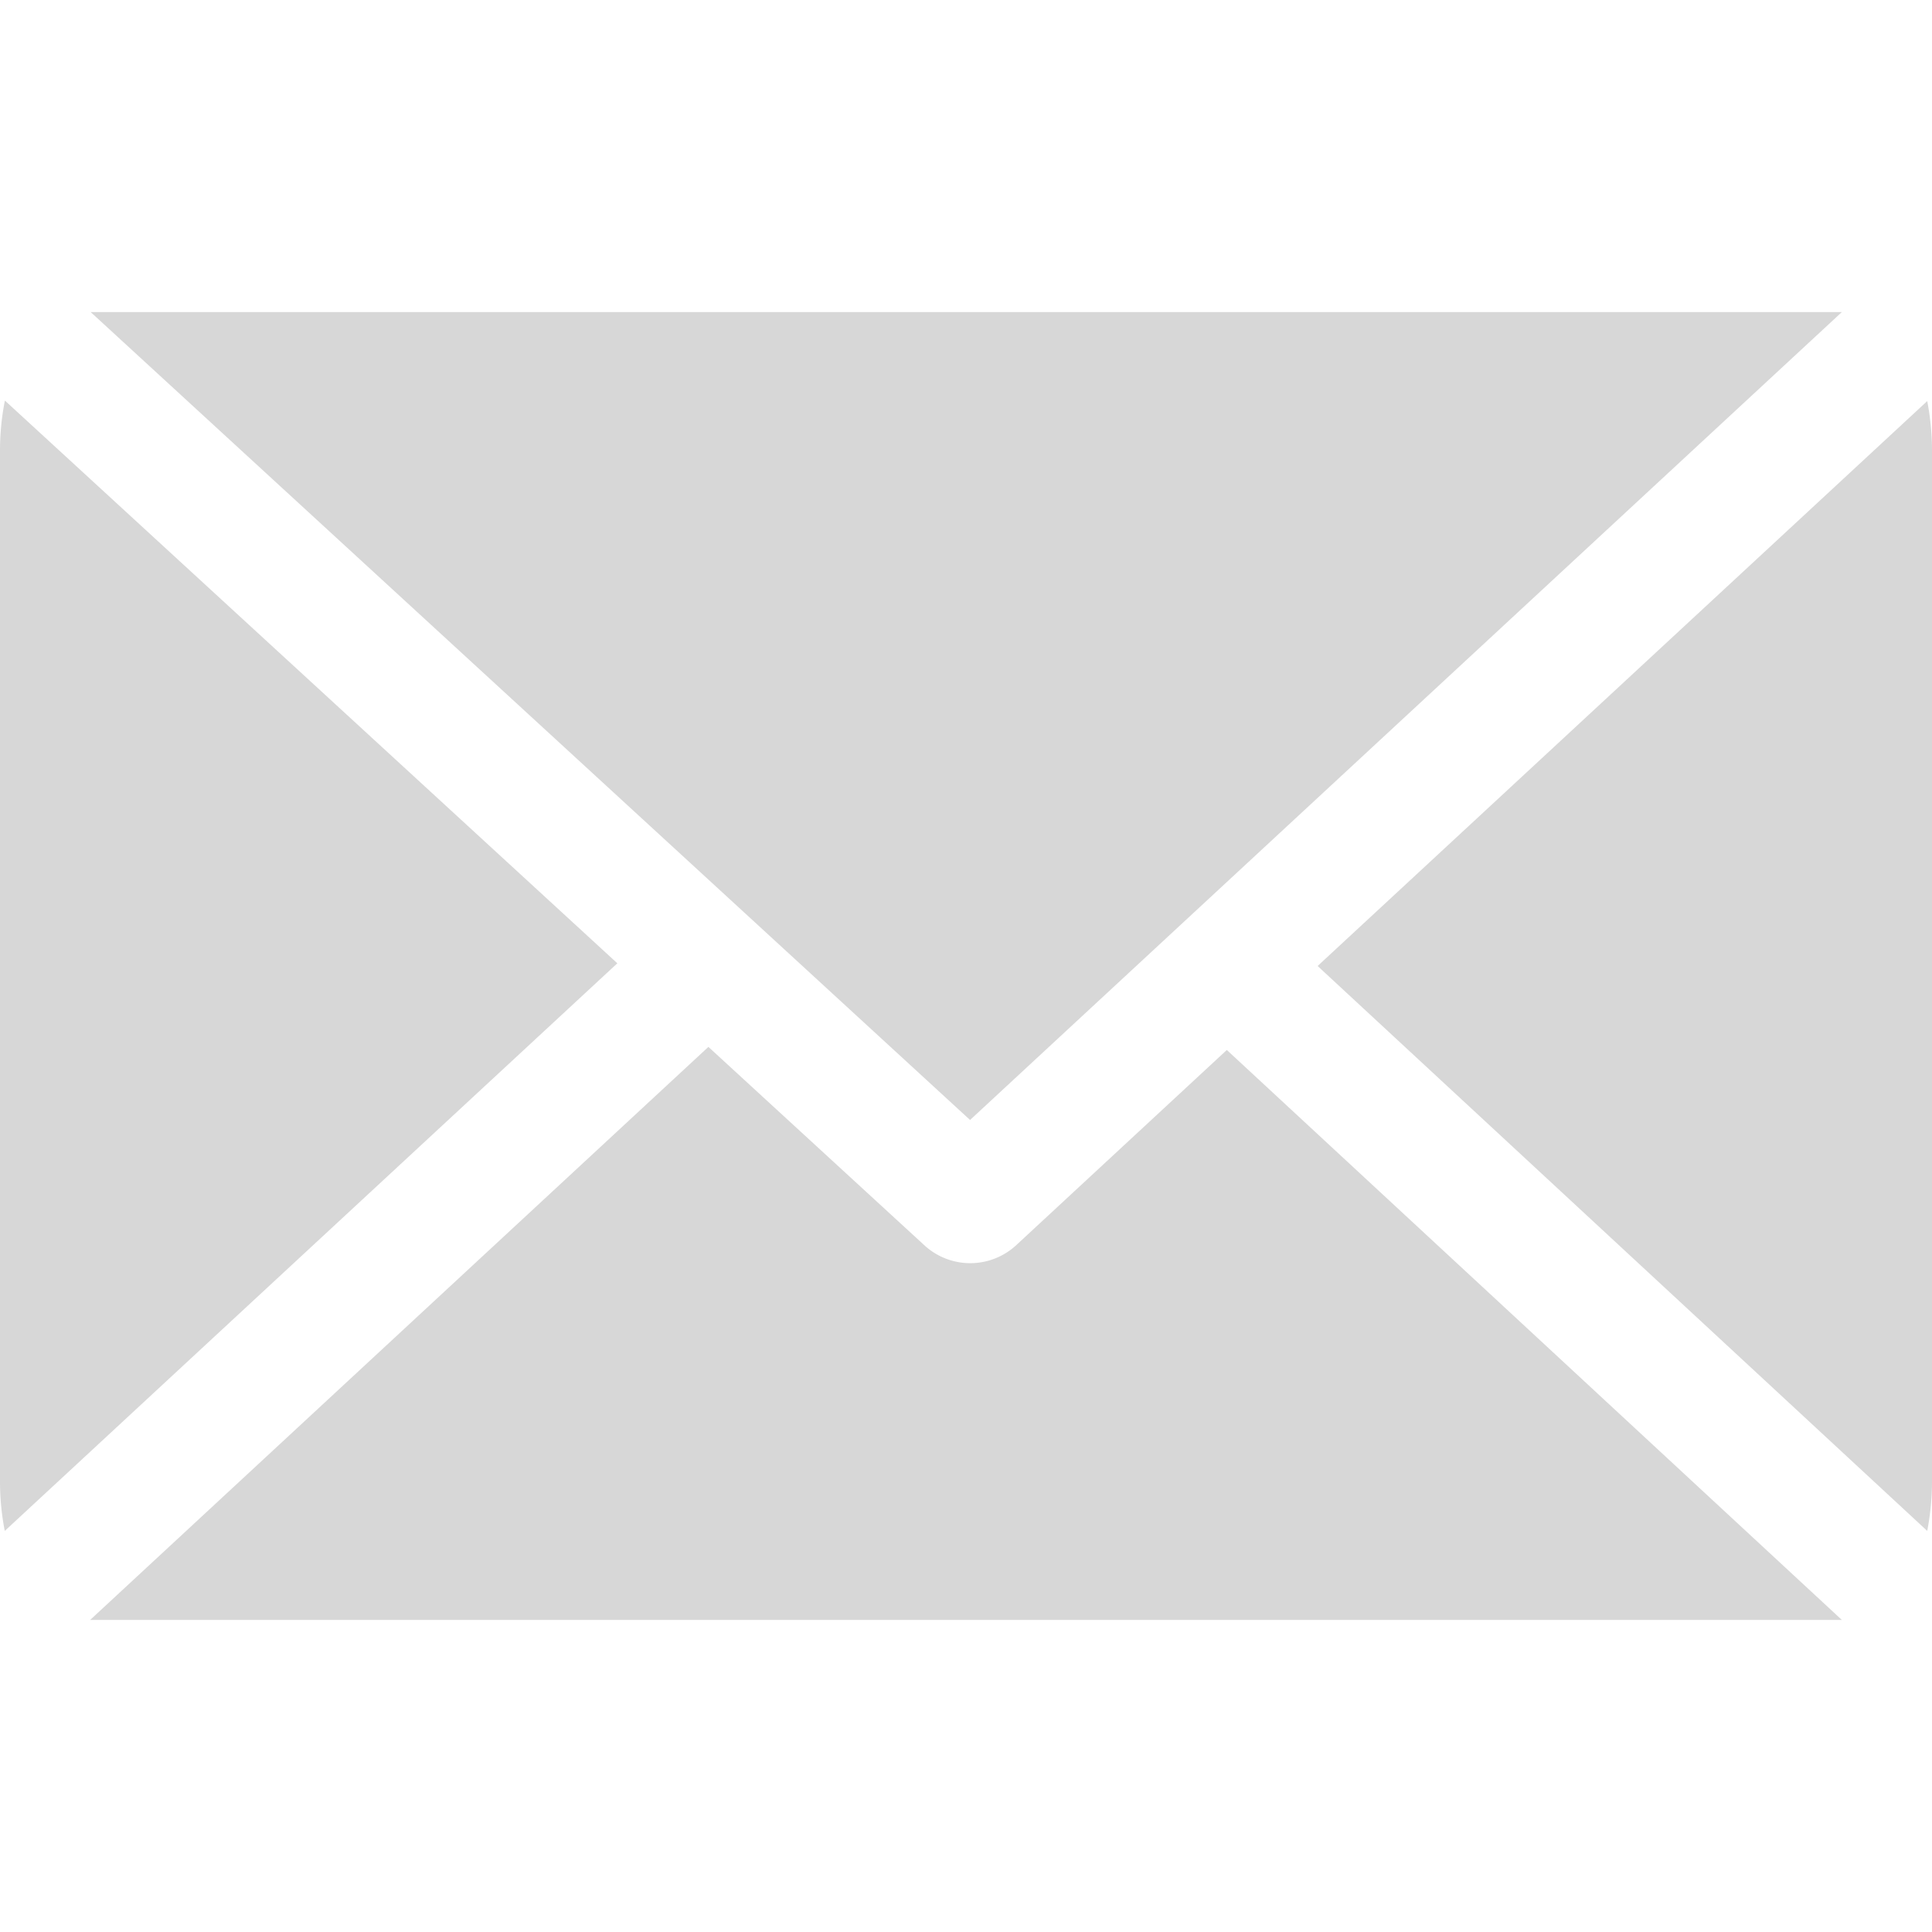
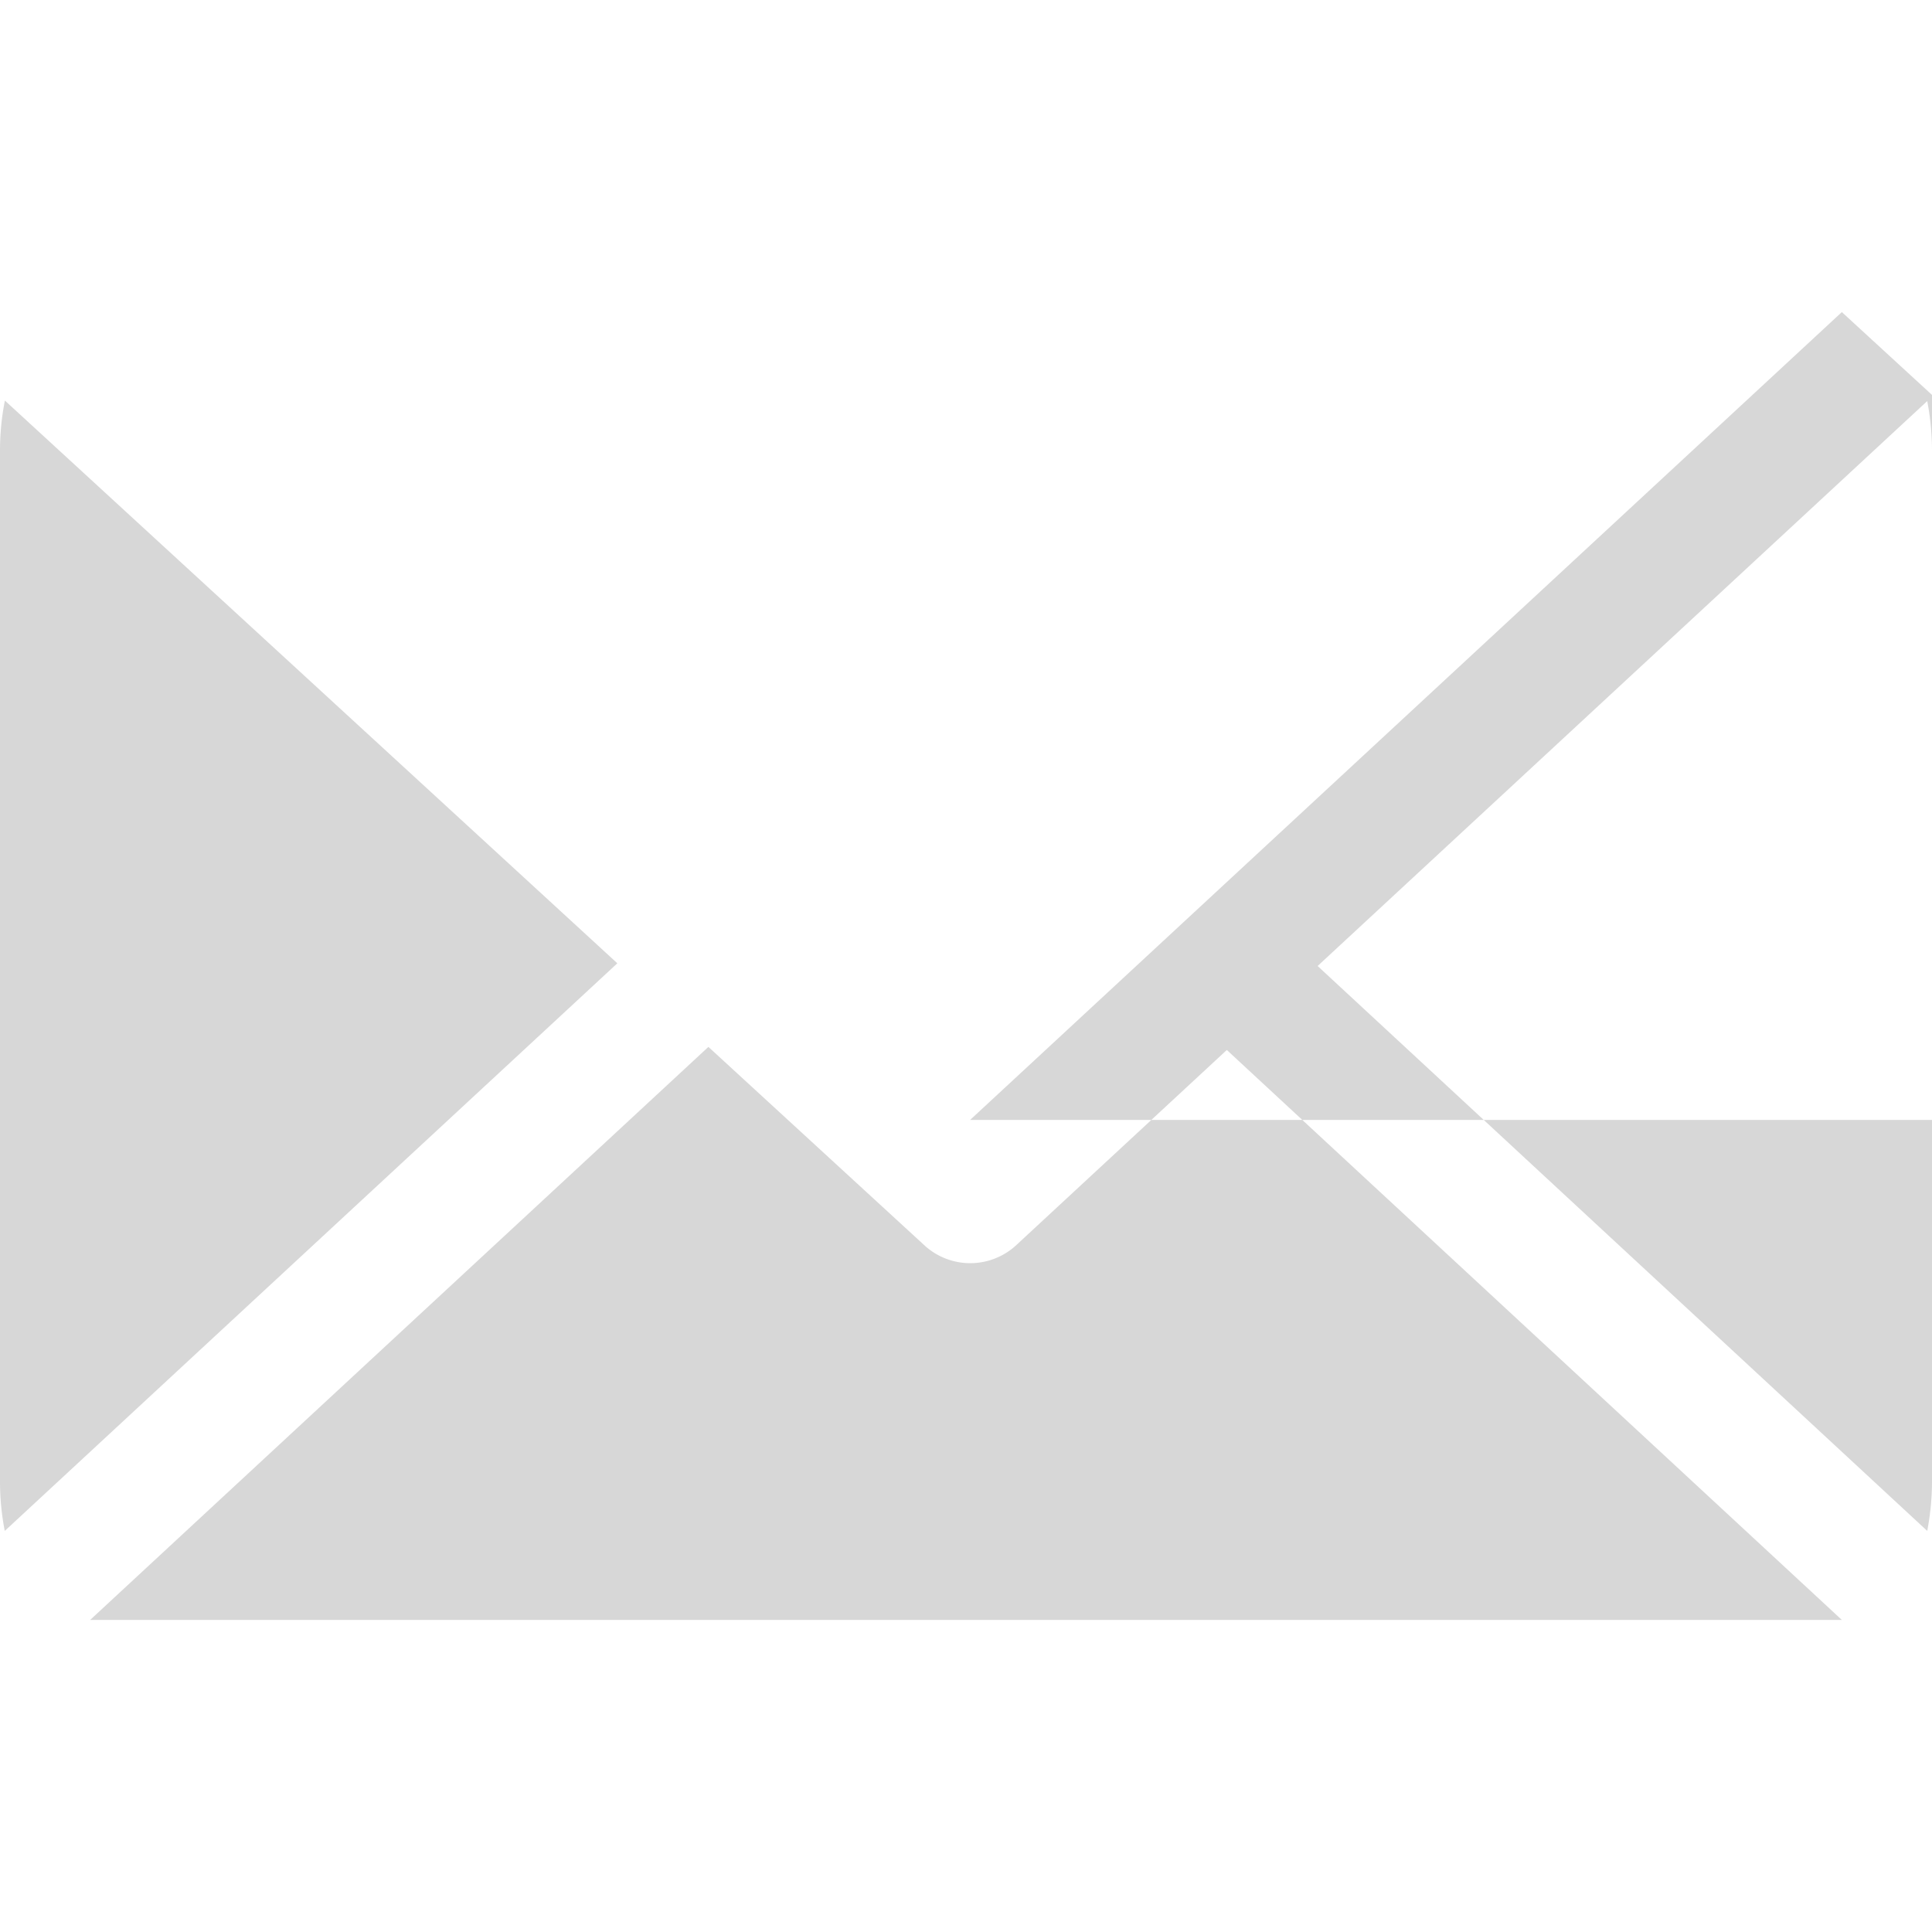
<svg xmlns="http://www.w3.org/2000/svg" viewBox="0 0 15 15" id="email-solid" class="">
-   <path fill="#d7d7d7" fill-rule="evenodd" clip-rule="evenodd" d="M14.963 3.114c.024.125.037.254.037.386v8c0 .132-.013.26-.037.386L10.23 7.5l4.733-4.386ZM.037 11.886A2.01 2.01 0 0 1 0 11.5v-8c0-.134.013-.264.038-.39l4.755 4.369-4.756 4.407Zm7.495-3.191L14.3 2.423H.704l6.827 6.272ZM5.5 8.128.7 12.577H14.3L9.525 8.152l-1.64 1.52a.526.526 0 0 1-.702.002L5.5 8.128Z" class="" />
+   <path fill="#d7d7d7" fill-rule="evenodd" clip-rule="evenodd" d="M14.963 3.114c.024.125.037.254.037.386v8c0 .132-.013.26-.037.386L10.23 7.5l4.733-4.386ZM.037 11.886A2.01 2.01 0 0 1 0 11.5v-8c0-.134.013-.264.038-.39l4.755 4.369-4.756 4.407Zm7.495-3.191L14.3 2.423l6.827 6.272ZM5.5 8.128.7 12.577H14.3L9.525 8.152l-1.64 1.52a.526.526 0 0 1-.702.002L5.5 8.128Z" class="" />
</svg>